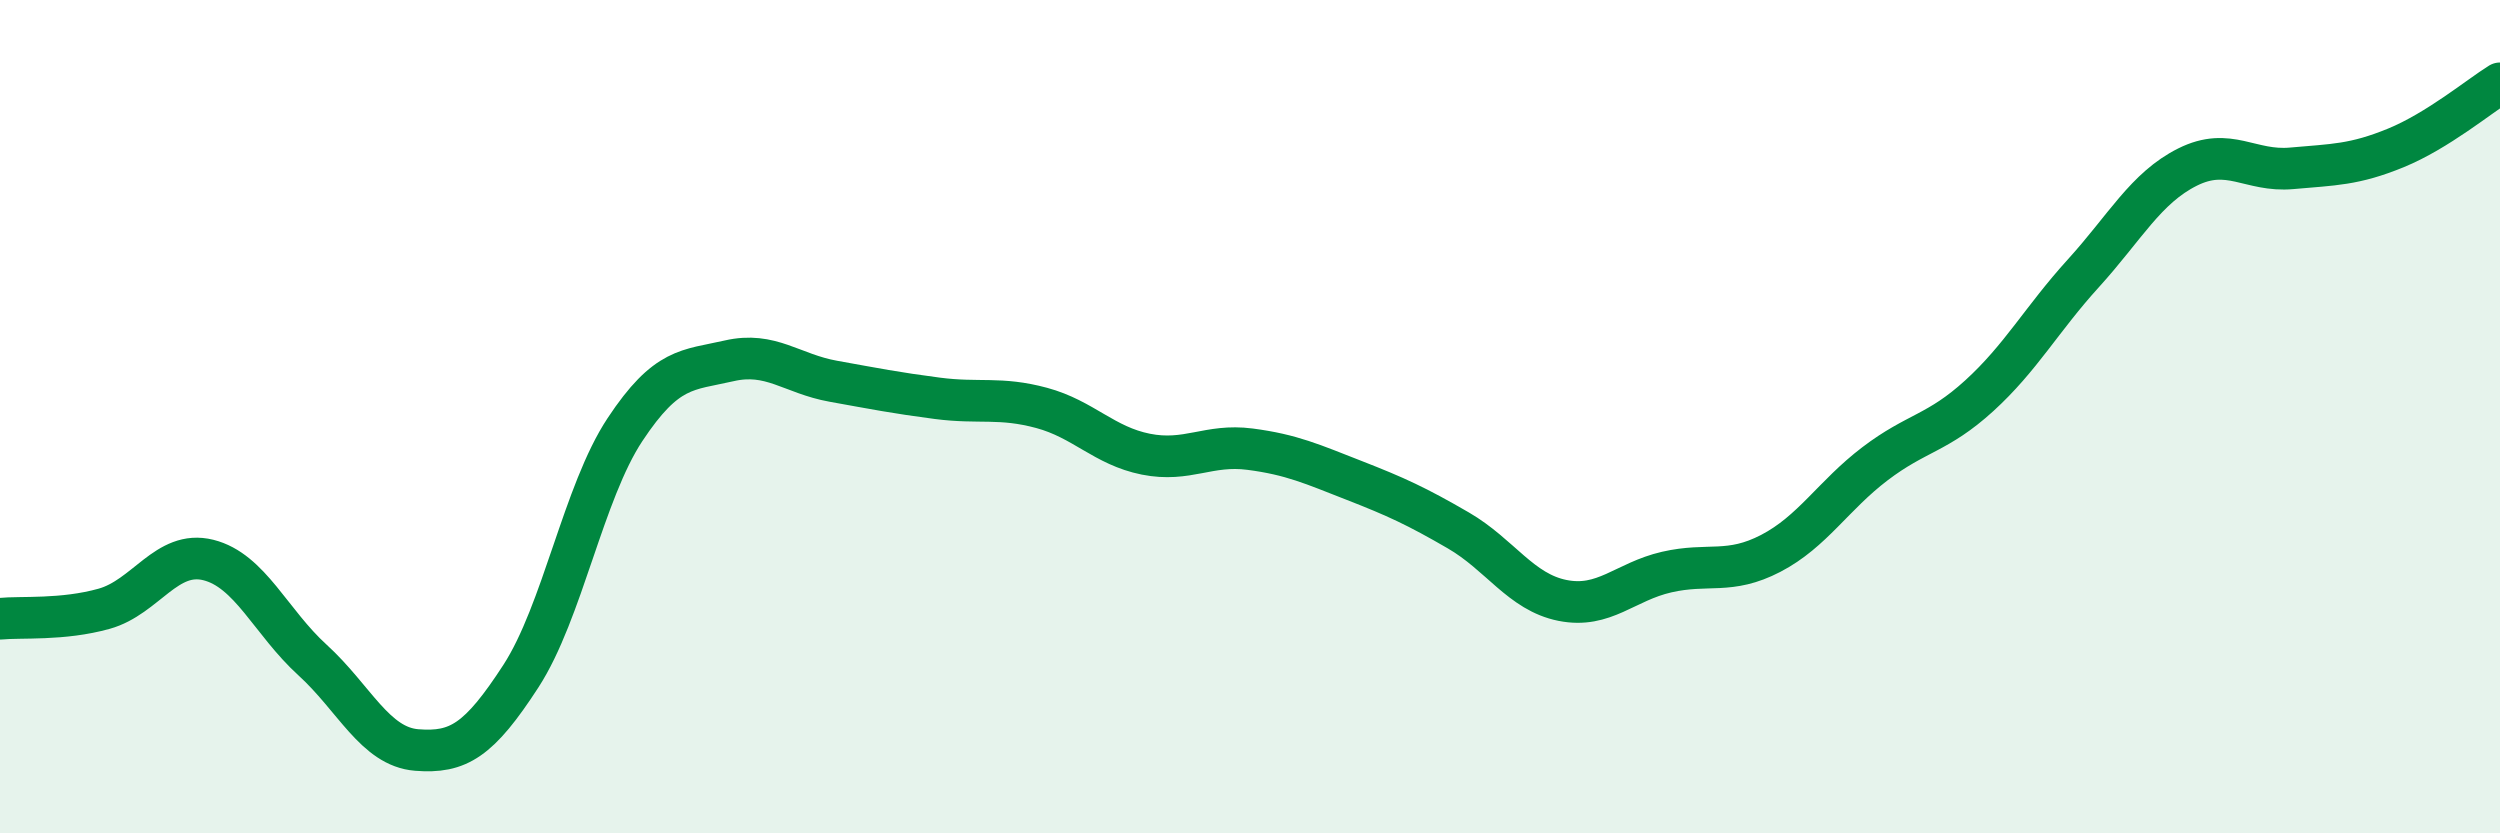
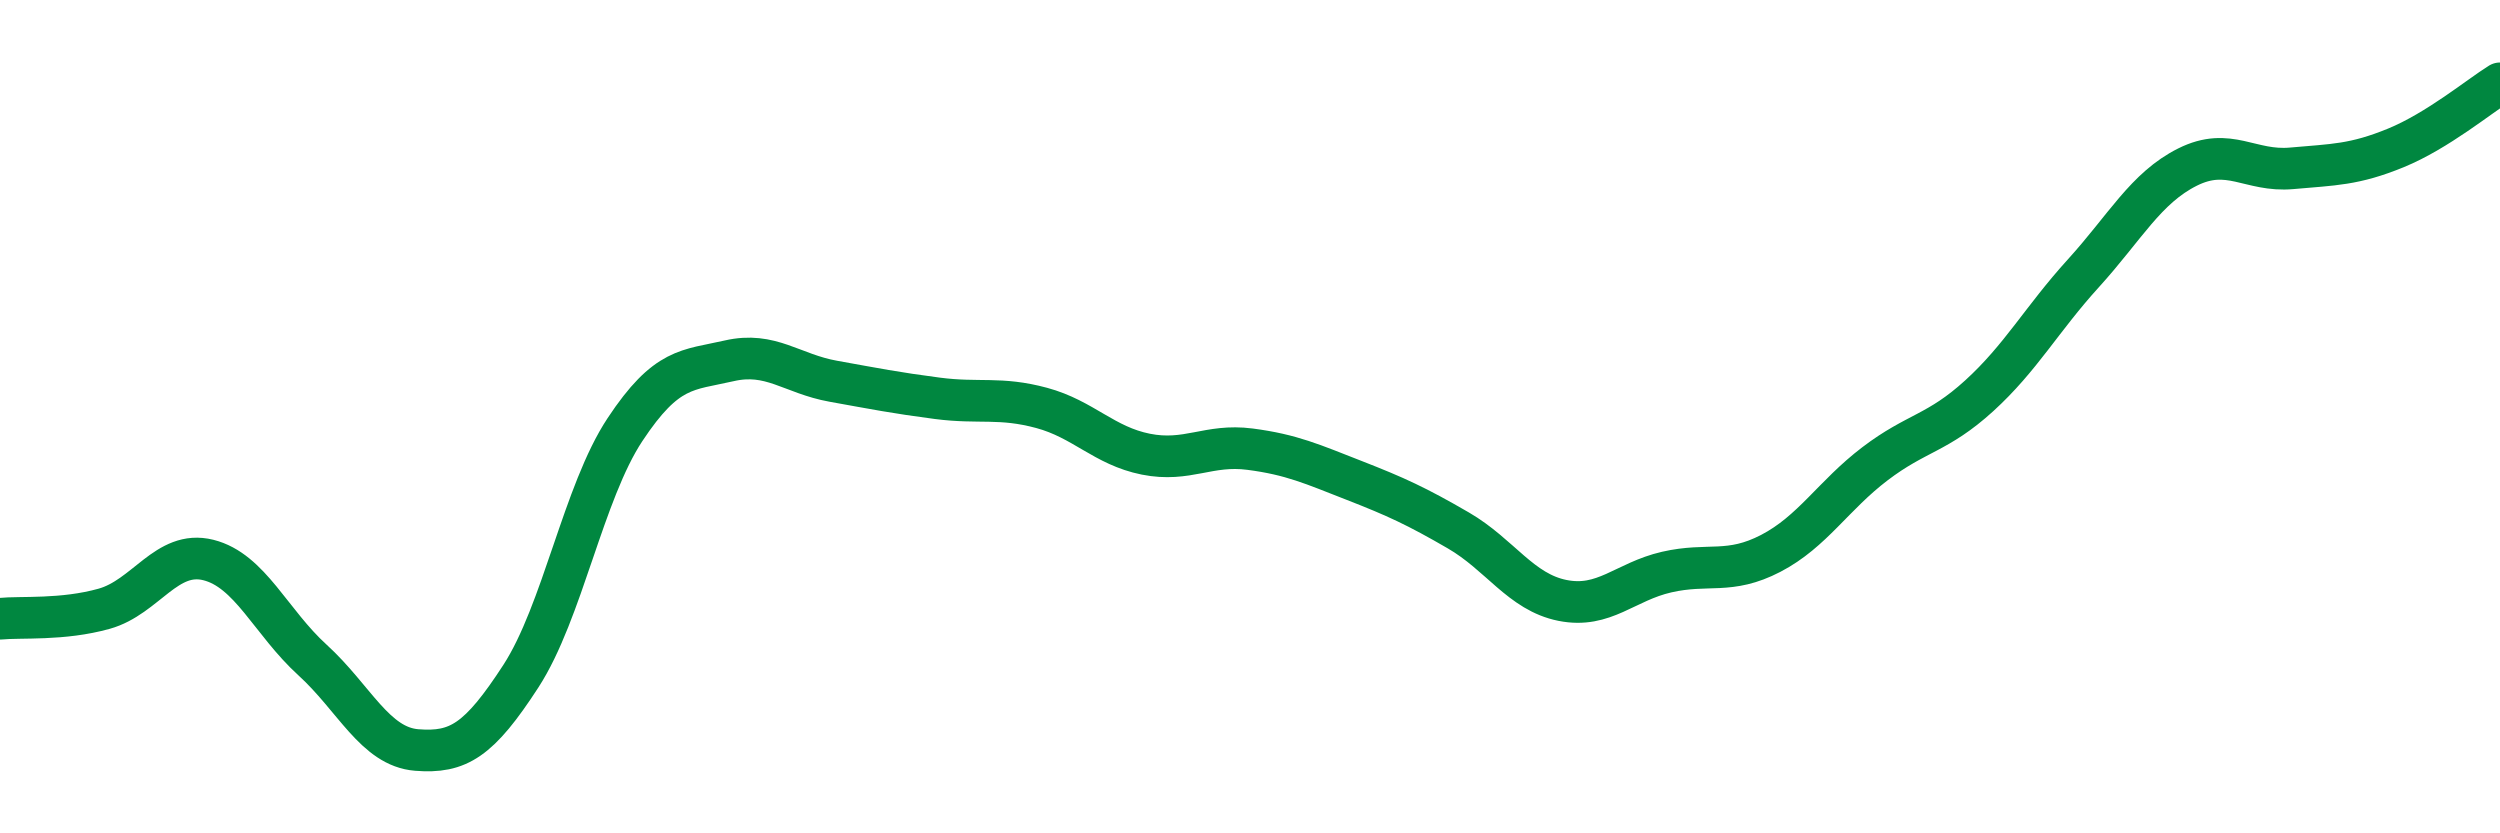
<svg xmlns="http://www.w3.org/2000/svg" width="60" height="20" viewBox="0 0 60 20">
-   <path d="M 0,14.85 C 0.5,14.8 1.5,14.89 2.5,14.61 C 3.5,14.33 4,13.19 5,13.44 C 6,13.69 6.5,14.93 7.5,15.84 C 8.5,16.75 9,17.92 10,18 C 11,18.08 11.5,17.77 12.5,16.23 C 13.5,14.69 14,11.82 15,10.31 C 16,8.8 16.5,8.89 17.5,8.66 C 18.5,8.43 19,8.97 20,9.15 C 21,9.33 21.5,9.43 22.5,9.56 C 23.5,9.69 24,9.52 25,9.79 C 26,10.06 26.5,10.7 27.5,10.9 C 28.5,11.1 29,10.65 30,10.78 C 31,10.91 31.5,11.14 32.5,11.53 C 33.5,11.92 34,12.15 35,12.73 C 36,13.31 36.5,14.21 37.5,14.41 C 38.5,14.61 39,13.96 40,13.73 C 41,13.5 41.5,13.8 42.5,13.28 C 43.5,12.76 44,11.89 45,11.13 C 46,10.37 46.5,10.41 47.5,9.5 C 48.5,8.59 49,7.66 50,6.56 C 51,5.46 51.5,4.51 52.5,4.01 C 53.5,3.51 54,4.13 55,4.04 C 56,3.95 56.5,3.96 57.5,3.55 C 58.5,3.14 59.5,2.31 60,2L60 20L0 20Z" fill="#008740" opacity="0.1" stroke-linecap="round" stroke-linejoin="round" />
  <path d="M 0,14.85 C 0.5,14.8 1.5,14.89 2.5,14.61 C 3.5,14.33 4,13.19 5,13.44 C 6,13.69 6.5,14.93 7.5,15.84 C 8.5,16.75 9,17.92 10,18 C 11,18.08 11.5,17.77 12.5,16.23 C 13.5,14.69 14,11.82 15,10.31 C 16,8.8 16.5,8.89 17.5,8.66 C 18.5,8.43 19,8.97 20,9.15 C 21,9.33 21.5,9.43 22.5,9.56 C 23.5,9.69 24,9.52 25,9.79 C 26,10.06 26.5,10.7 27.5,10.9 C 28.5,11.1 29,10.65 30,10.78 C 31,10.91 31.5,11.14 32.5,11.53 C 33.5,11.92 34,12.15 35,12.73 C 36,13.31 36.5,14.21 37.5,14.41 C 38.5,14.61 39,13.96 40,13.73 C 41,13.5 41.5,13.8 42.5,13.28 C 43.5,12.76 44,11.89 45,11.13 C 46,10.37 46.5,10.41 47.5,9.5 C 48.5,8.59 49,7.66 50,6.56 C 51,5.46 51.5,4.51 52.5,4.01 C 53.5,3.51 54,4.13 55,4.04 C 56,3.95 56.5,3.96 57.5,3.55 C 58.5,3.14 59.5,2.31 60,2" stroke="#008740" stroke-width="1" fill="none" stroke-linecap="round" stroke-linejoin="round" />
</svg>